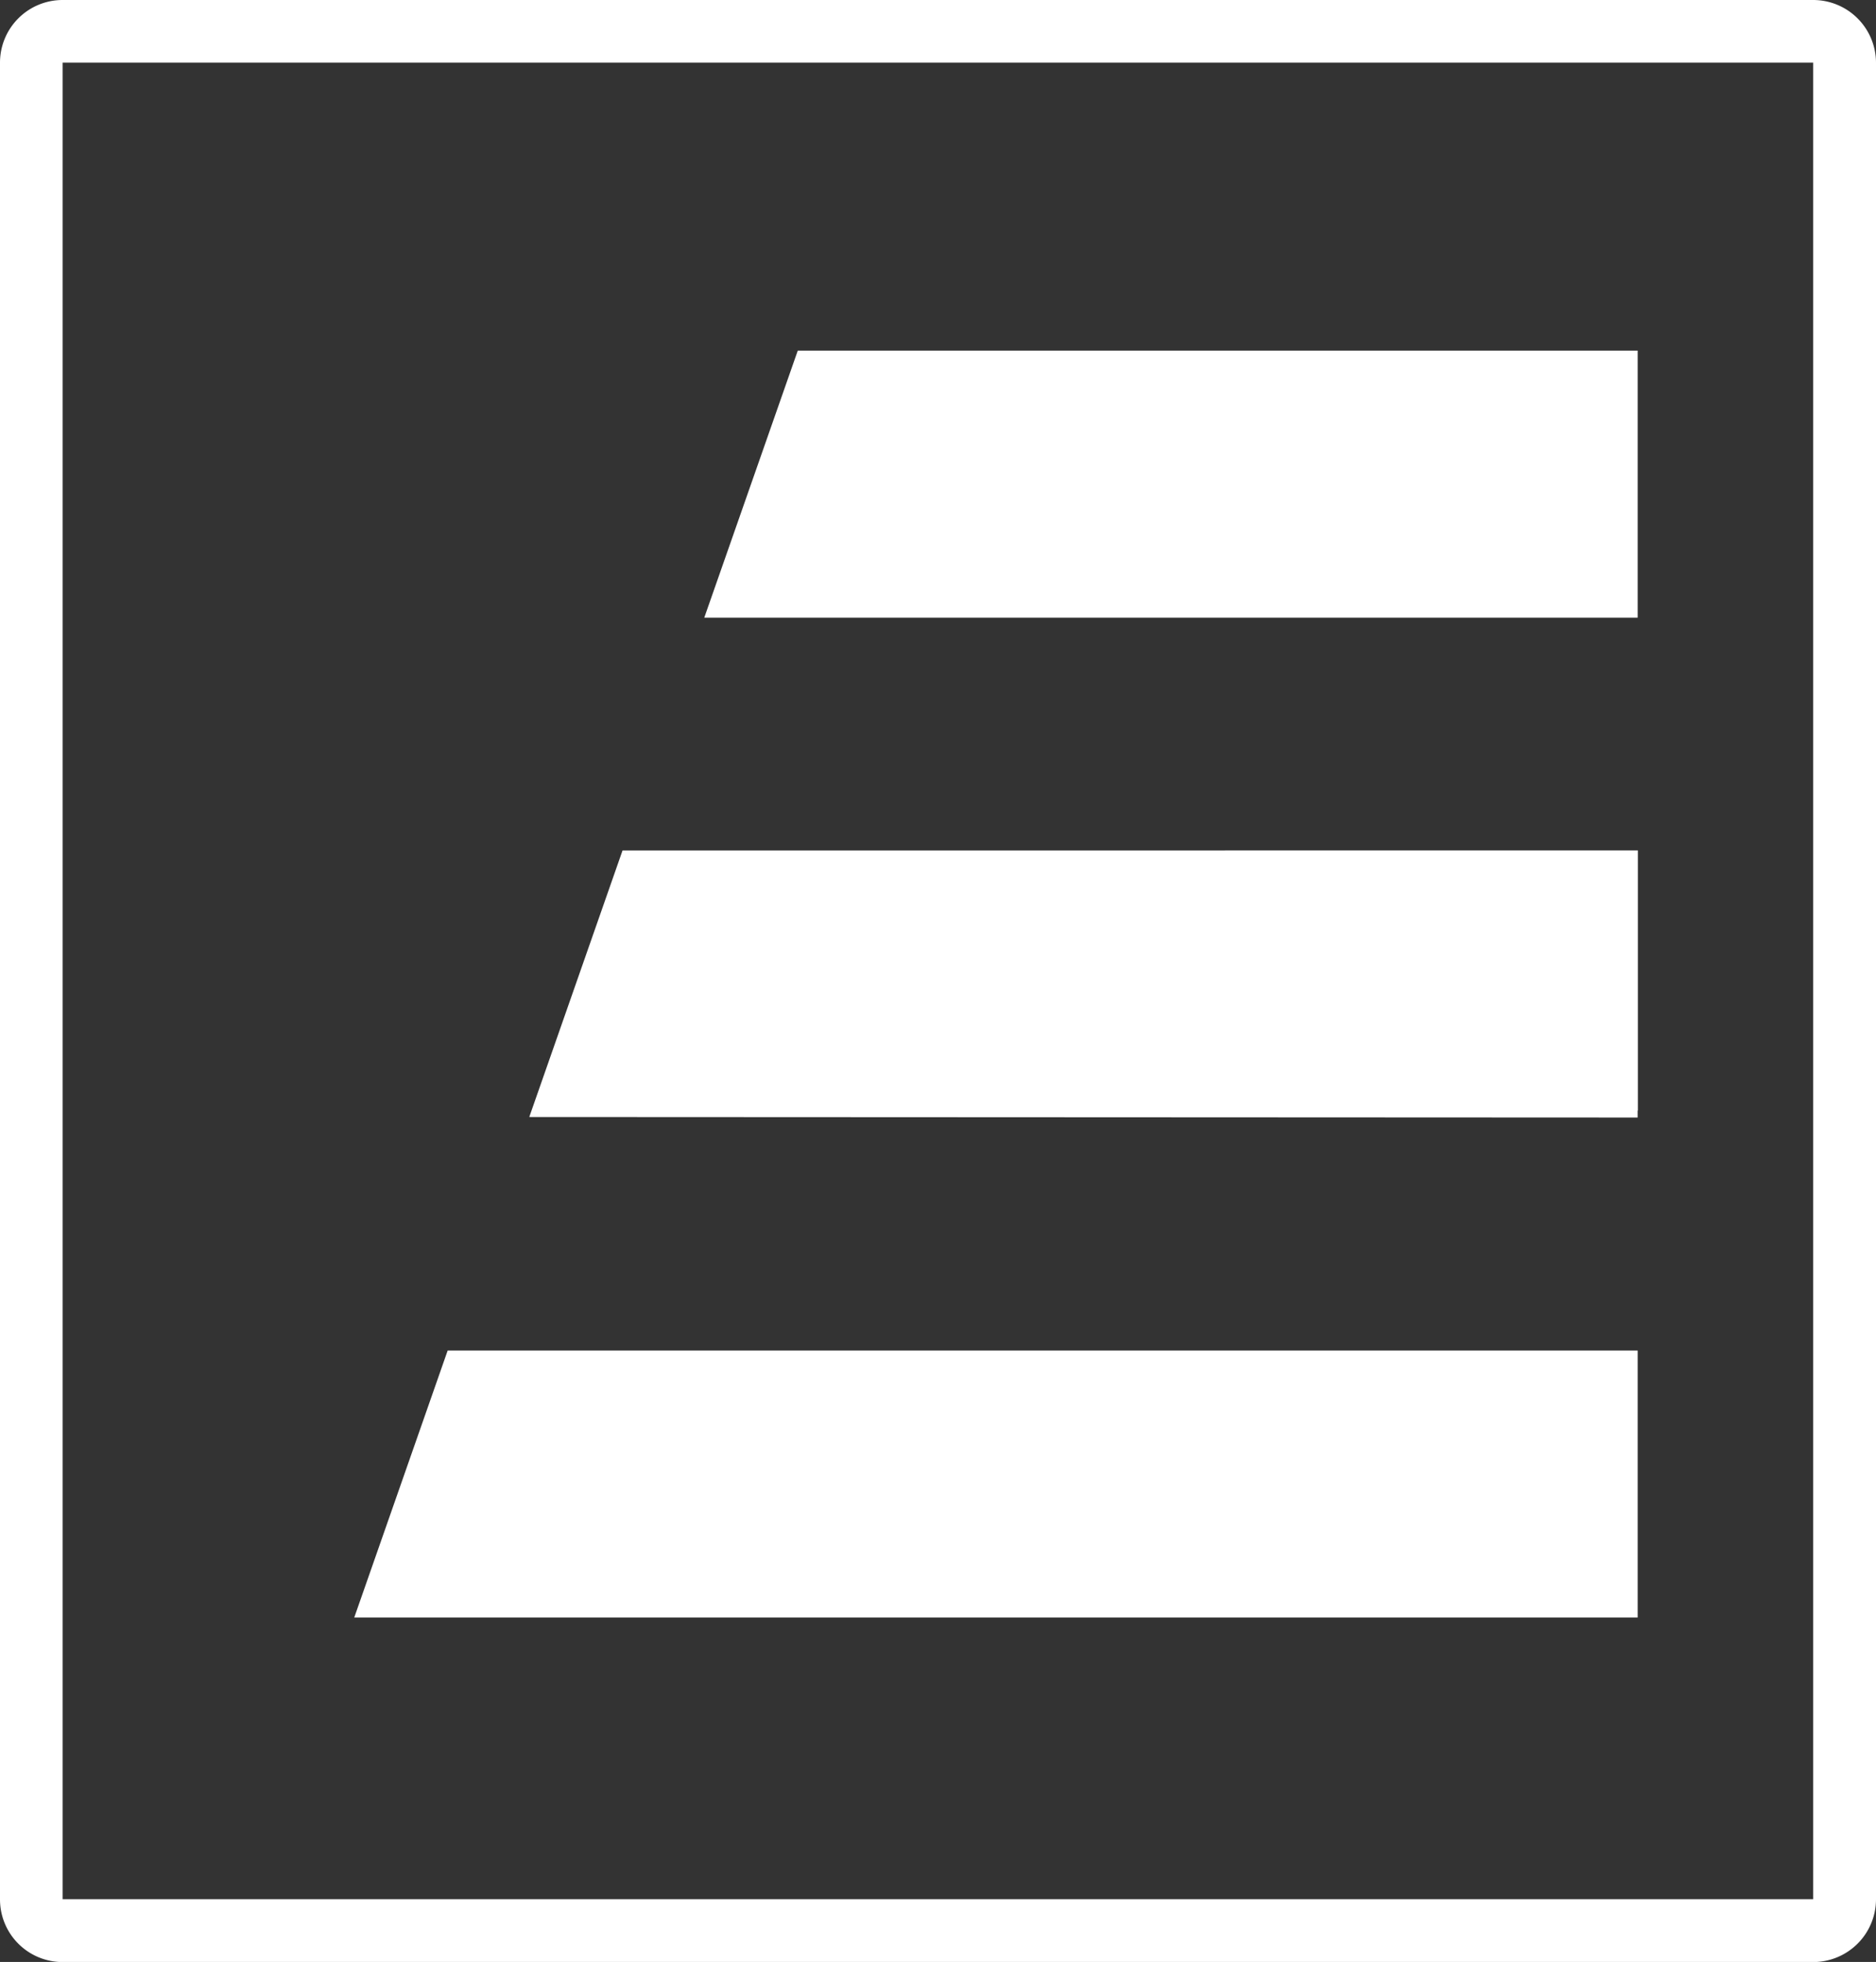
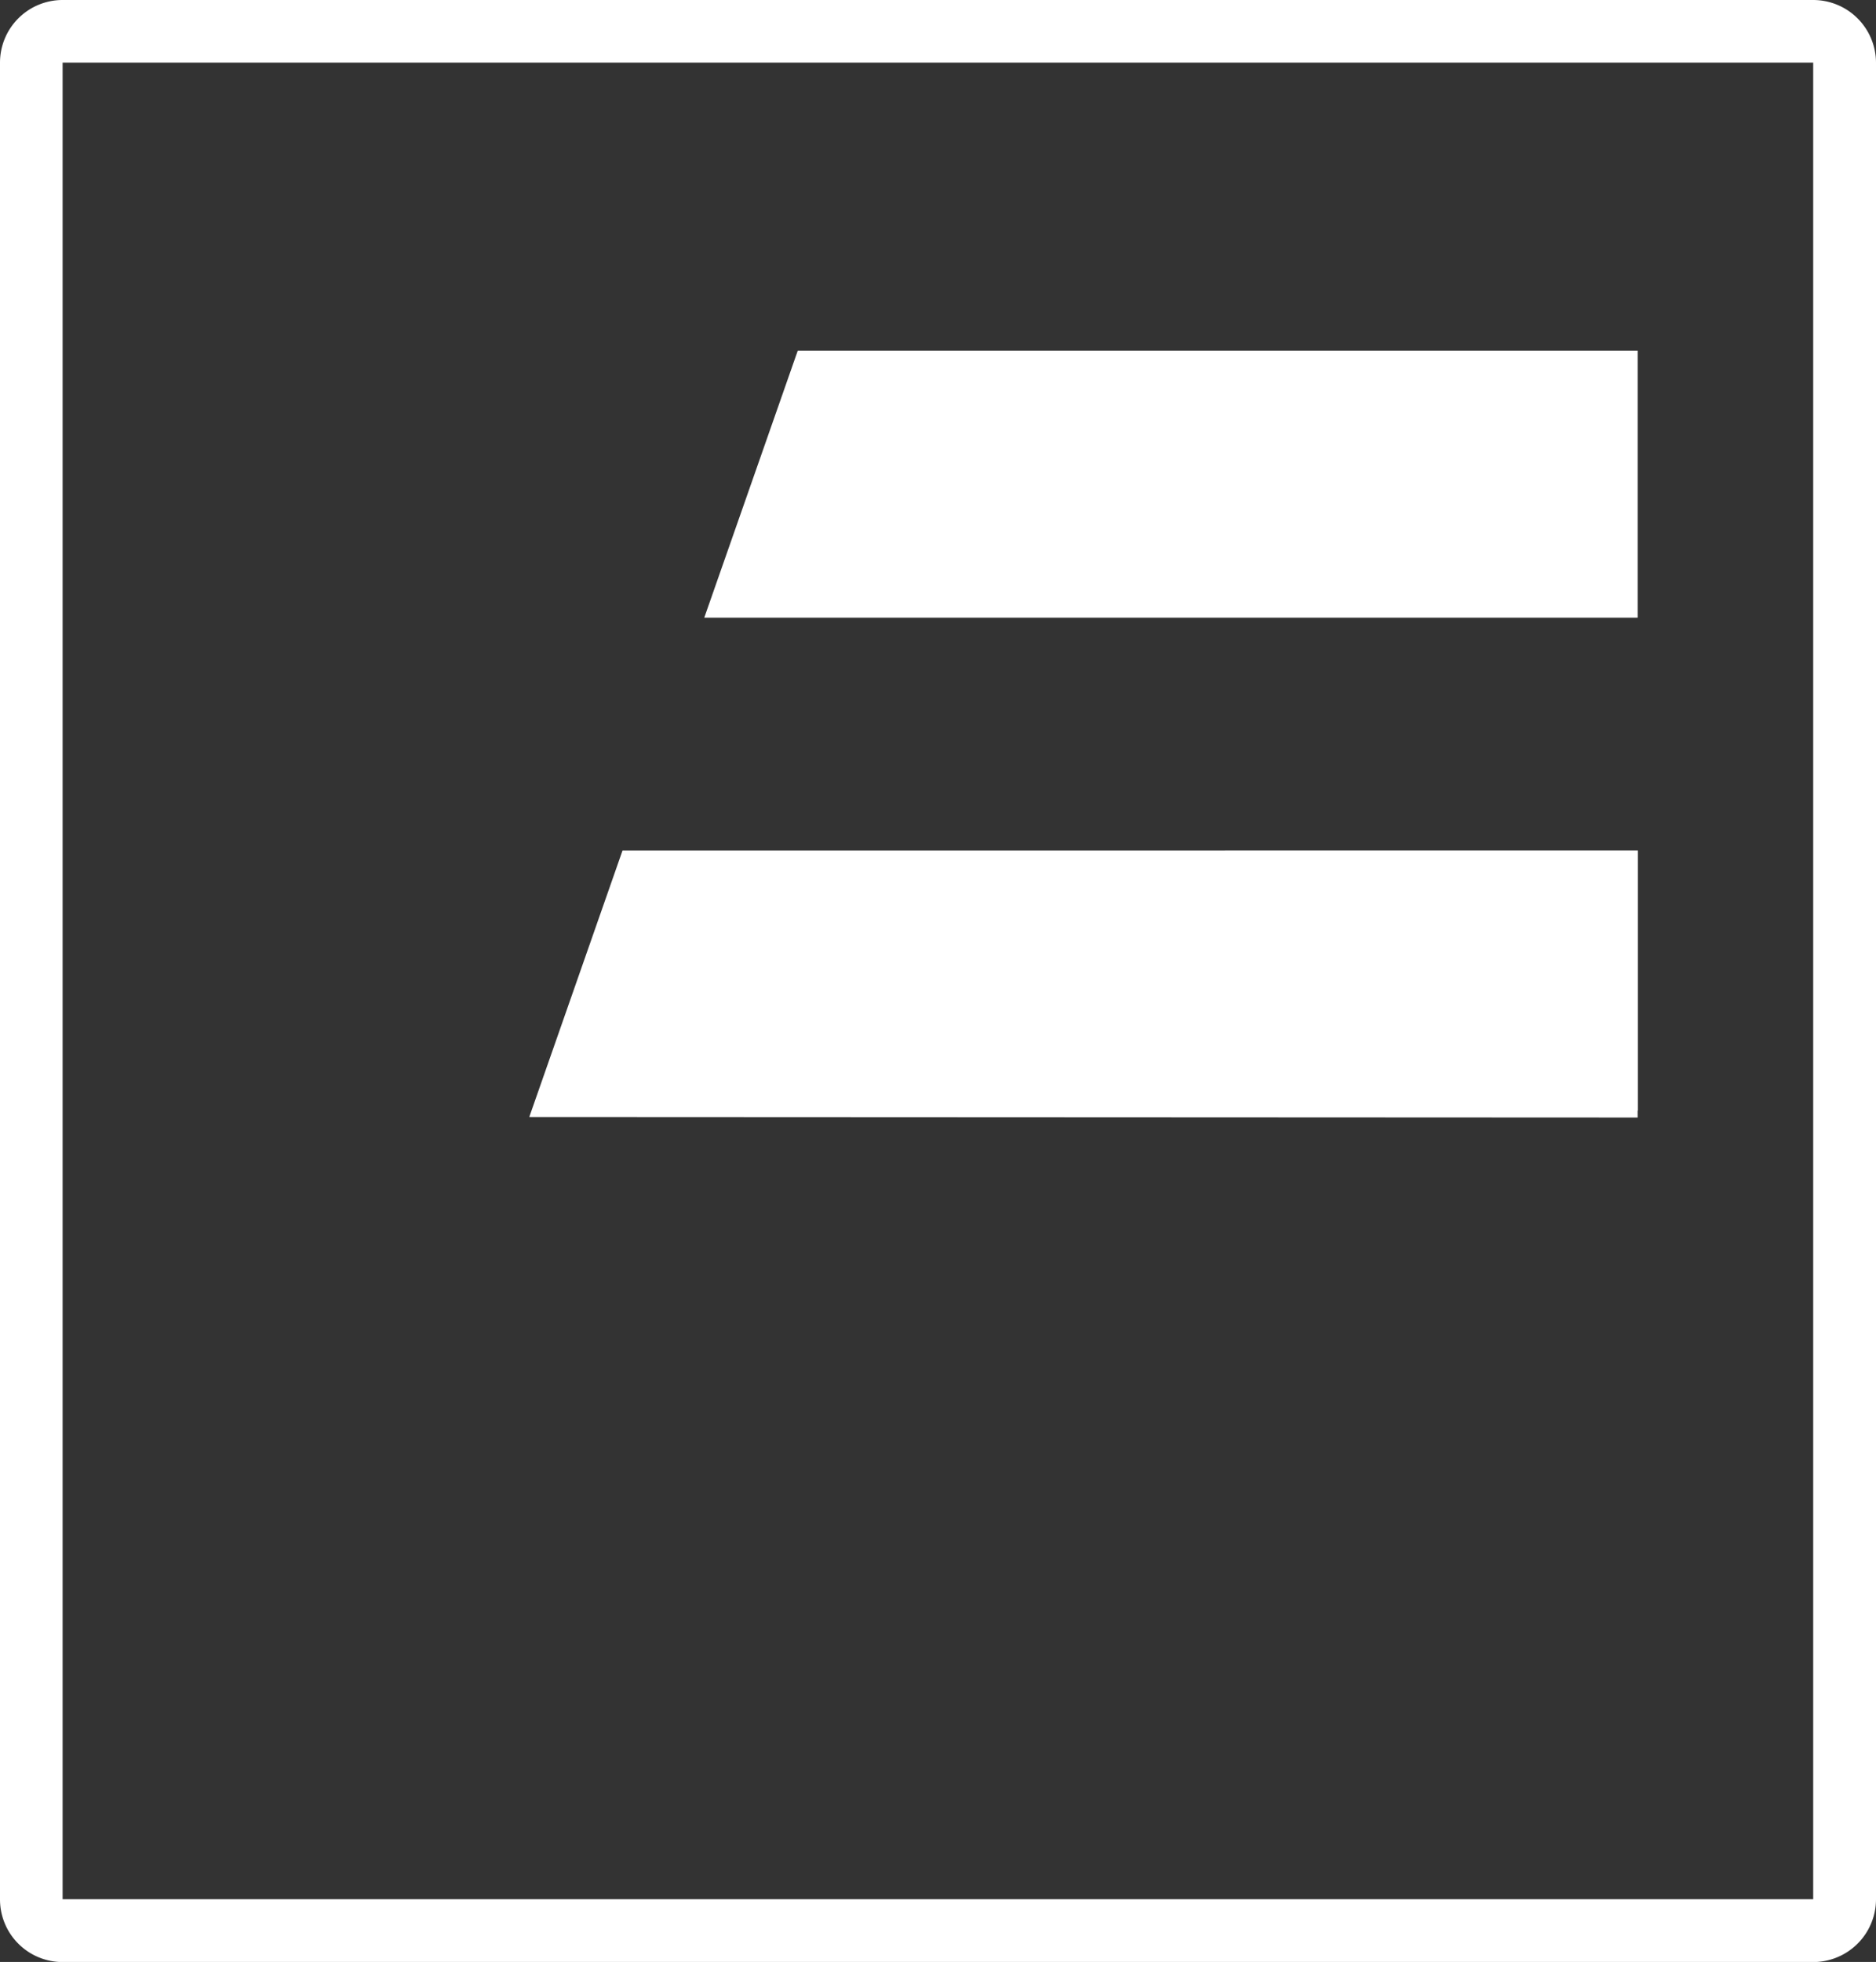
<svg xmlns="http://www.w3.org/2000/svg" width="65.206" height="68.152" viewBox="0 0 65.206 68.152">
  <rect x="0" y="0" width="65.206" height="68.152" fill="#333333" stroke="none" />
  <g transform="translate(0 0)">
    <path d="M63.023,0H2.176A2.176,2.176,0,0,0,0,2.176H0v63.8a2.176,2.176,0,0,0,2.176,2.179H63.023a2.183,2.183,0,0,0,2.183-2.179V2.176A2.183,2.183,0,0,0,63.023,0Zm0,65.973H2.176V2.176H63.023Z" fill="#fff" />
    <path d="M109.043,38.11v9.277H76.6l3.25-9.277Z" transform="translate(-52.121 -25.931)" fill="#fff" />
-     <path d="M83.139,146.8v9.274H38.53l3.247-9.274Z" transform="translate(-26.217 -99.887)" fill="#fff" />
    <path d="M96.108,92.44v9.038H96.1v.24L57.58,101.7l0,0,0-.013,3.237-9.245Z" transform="translate(-39.179 -62.899)" fill="#fff" />
  </g>
</svg>